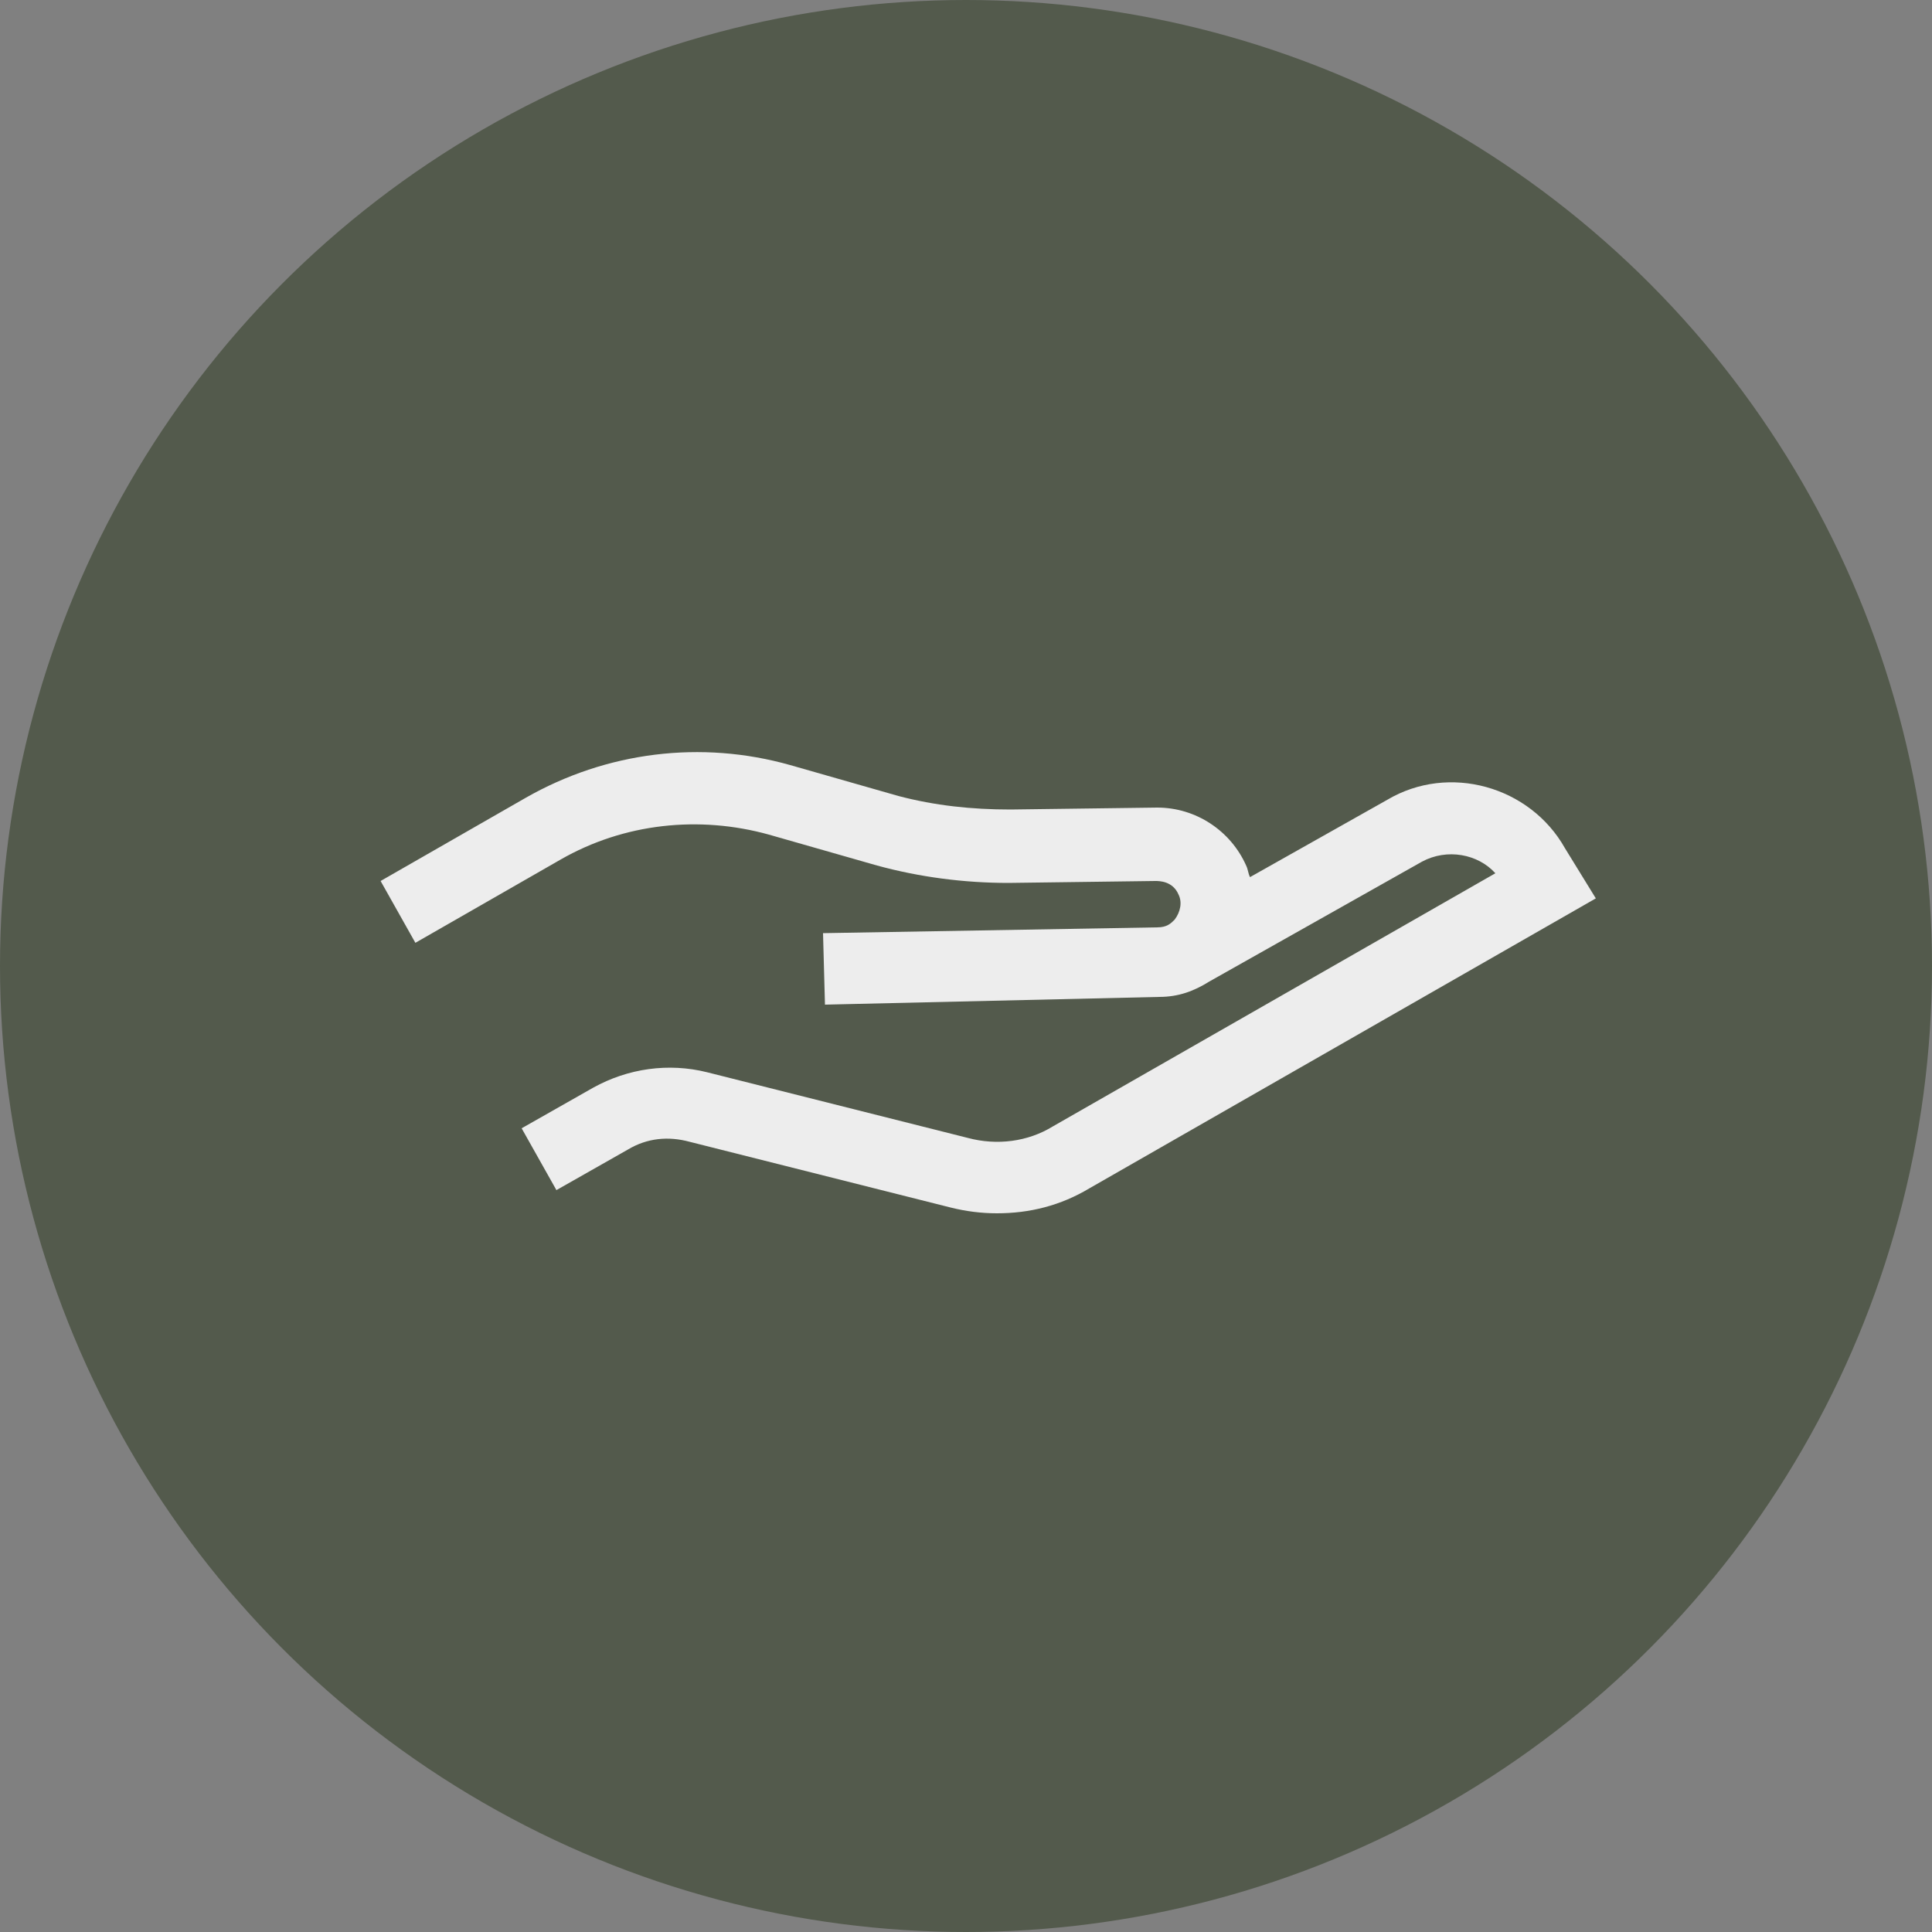
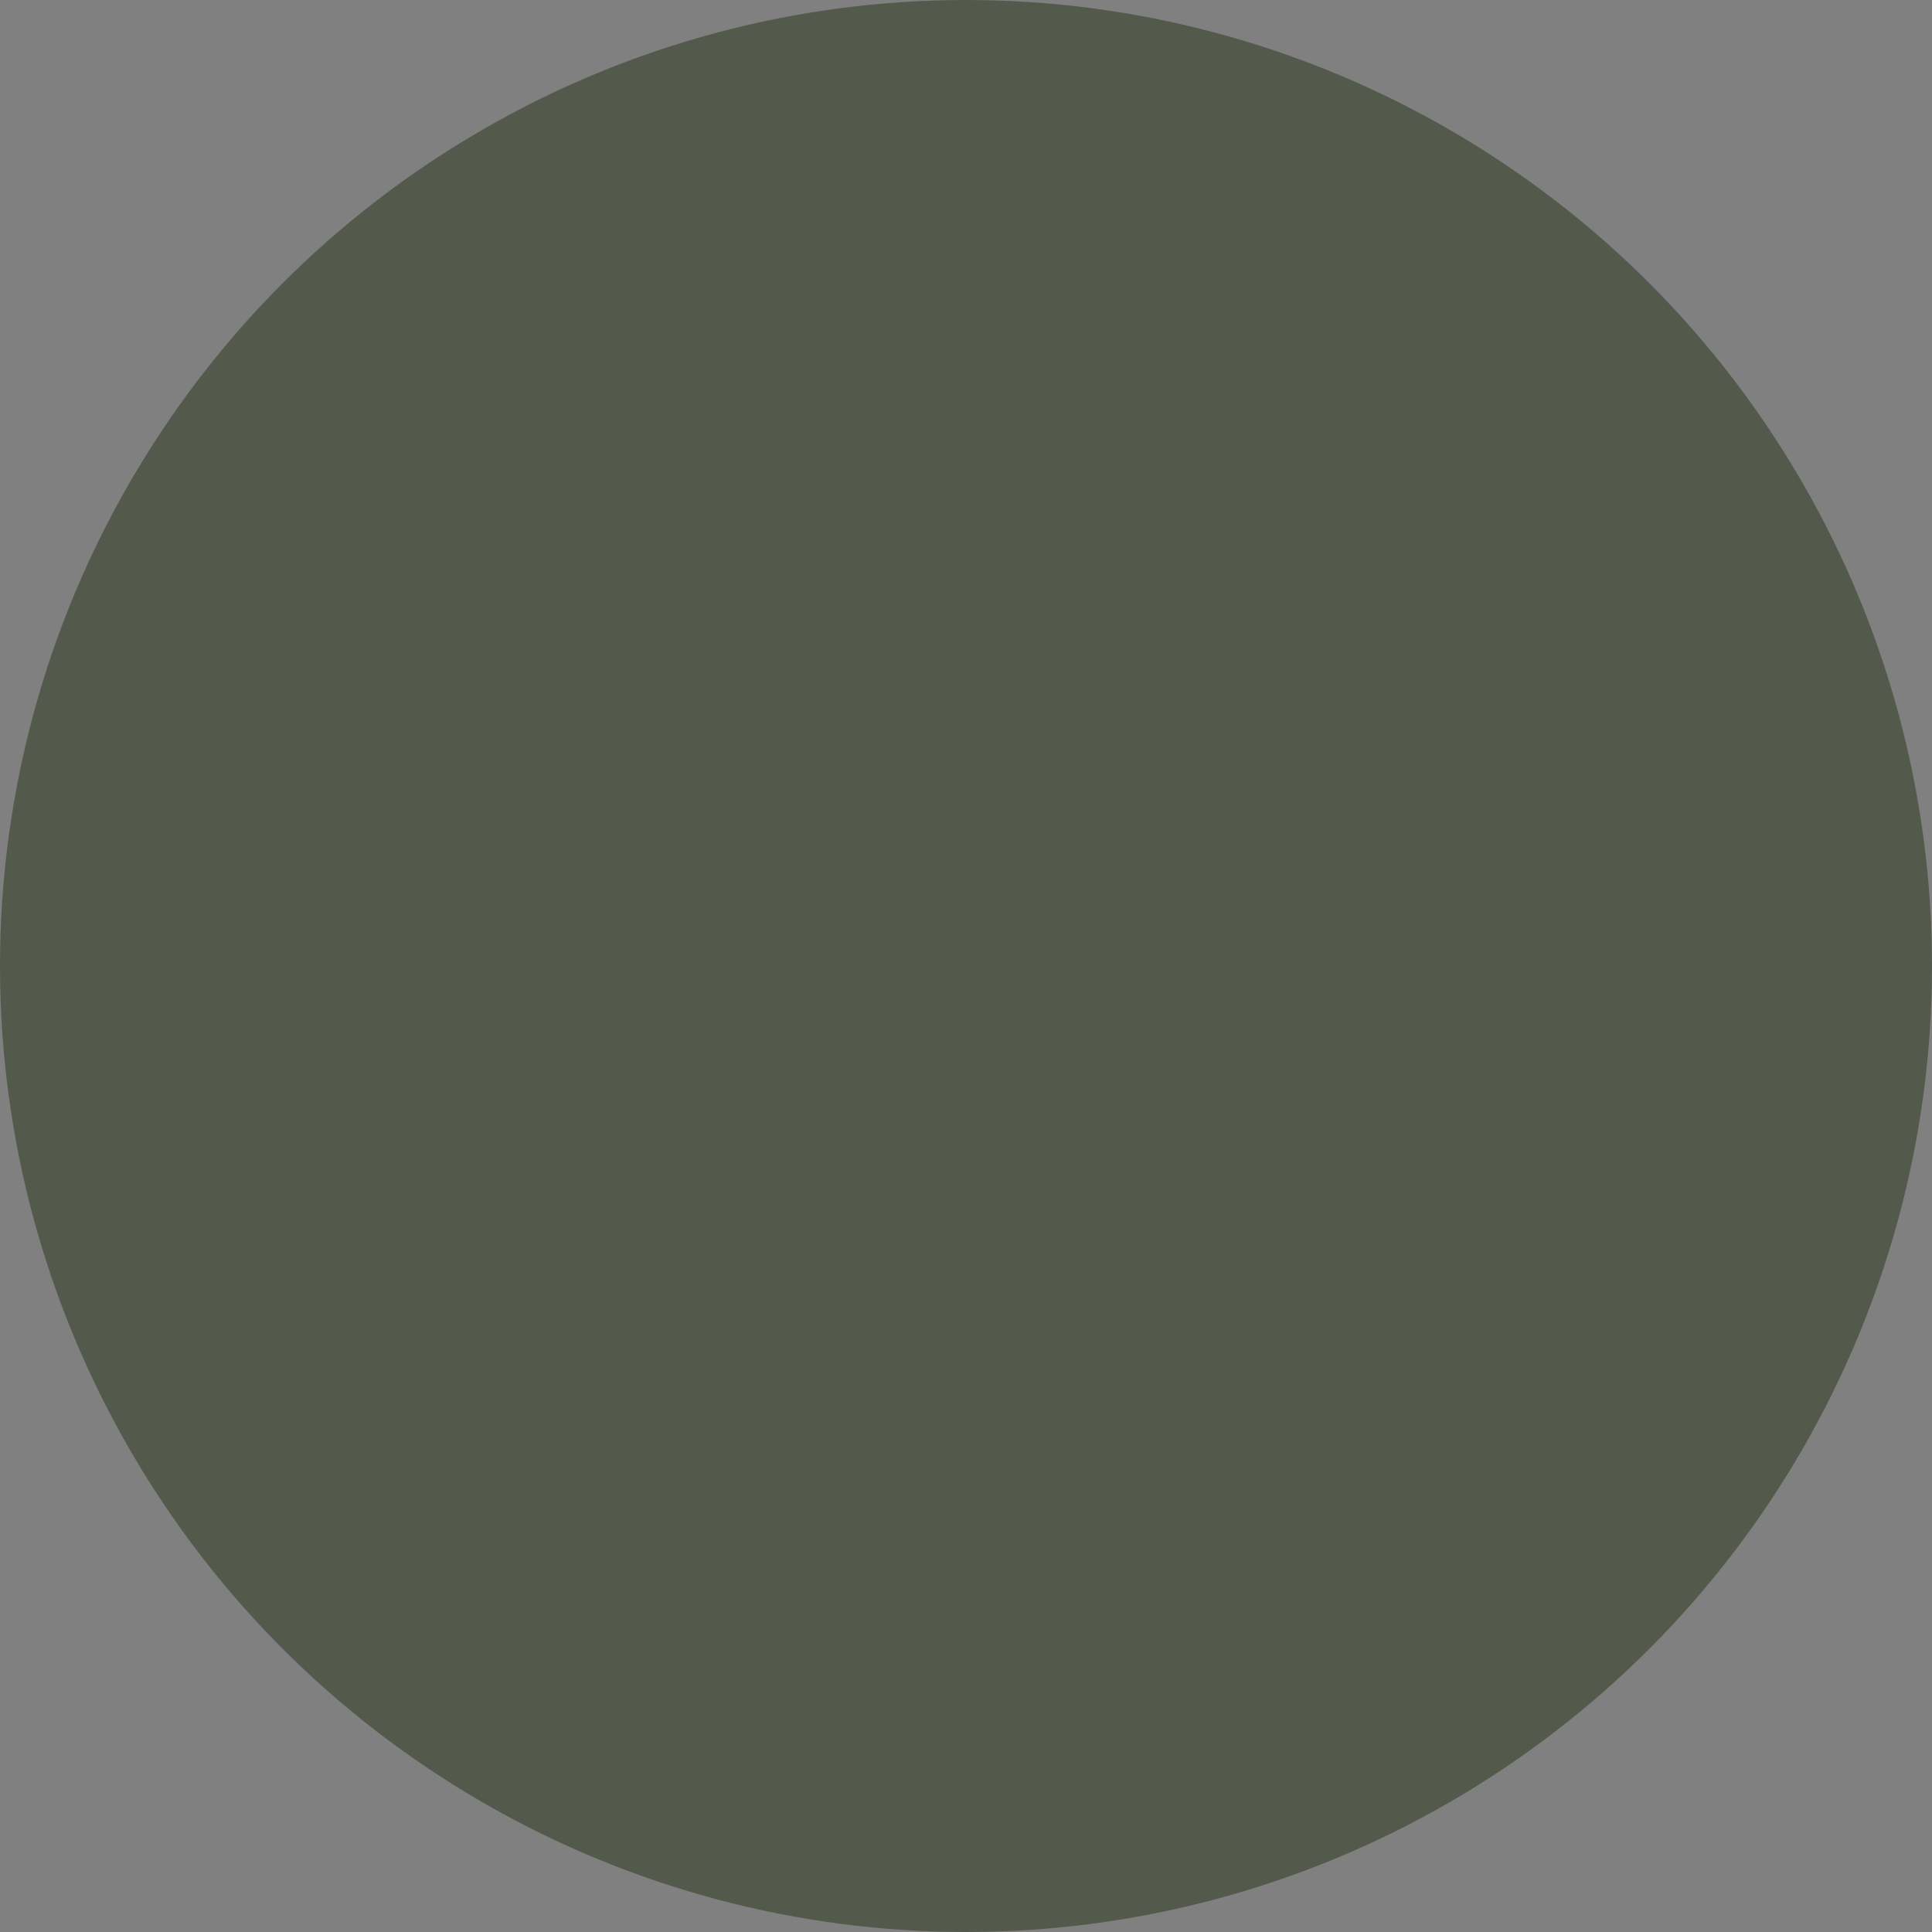
<svg xmlns="http://www.w3.org/2000/svg" viewBox="0 0 100 100">
  <rect x="0" y="0" width="100" height="100" fill="#808080" stroke="none" />
  <path fill="transparent" d="M88.7,100H11.3C5,100,0,95,0,88.7V11.3C0,5,5,0,11.3,0h77.5C95,0,100,5,100,11.3v77.5C100,95,95,100,88.7,100z" />
  <circle fill="#535a4c" cx="50" cy="50" r="50" />
-   <path fill="#EDEDED" d="M81,43.9c-1.8-3.2-6-4.4-9.2-2.5l-7.1,4c-0.1-0.2-0.1-0.4-0.2-0.6c-0.8-1.8-2.6-3-4.6-3l-7.6,0.1c-2,0-3.9-0.2-5.8-0.7l-5.6-1.6c-4.6-1.3-9.5-0.7-13.7,1.7l-7.5,4.3l1.8,3.2l7.5-4.3c3.3-1.9,7.2-2.3,10.8-1.3l5.6,1.6c2.2,0.6,4.5,0.9,6.8,0.9l7.6-0.1c0.2,0,0.9,0,1.2,0.7c0.2,0.4,0.1,0.9-0.2,1.3c-0.2,0.2-0.4,0.4-0.9,0.4l-17.3,0.3l0.1,3.7L60,51.6c1,0,1.8-0.3,2.6-0.8l0,0l11-6.2c1.3-0.7,2.9-0.4,3.8,0.6L54.5,58.3c-1.3,0.8-2.9,1-4.4,0.6l-13.5-3.4c-2-0.5-4.1-0.2-5.9,0.8l-3.7,2.1l1.8,3.2l3.7-2.1c1-0.6,2.1-0.7,3.2-0.4l13.5,3.4c0.8,0.2,1.6,0.3,2.4,0.3c1.7,0,3.3-0.4,4.8-1.3l26.2-15L81,43.9z" />
</svg>